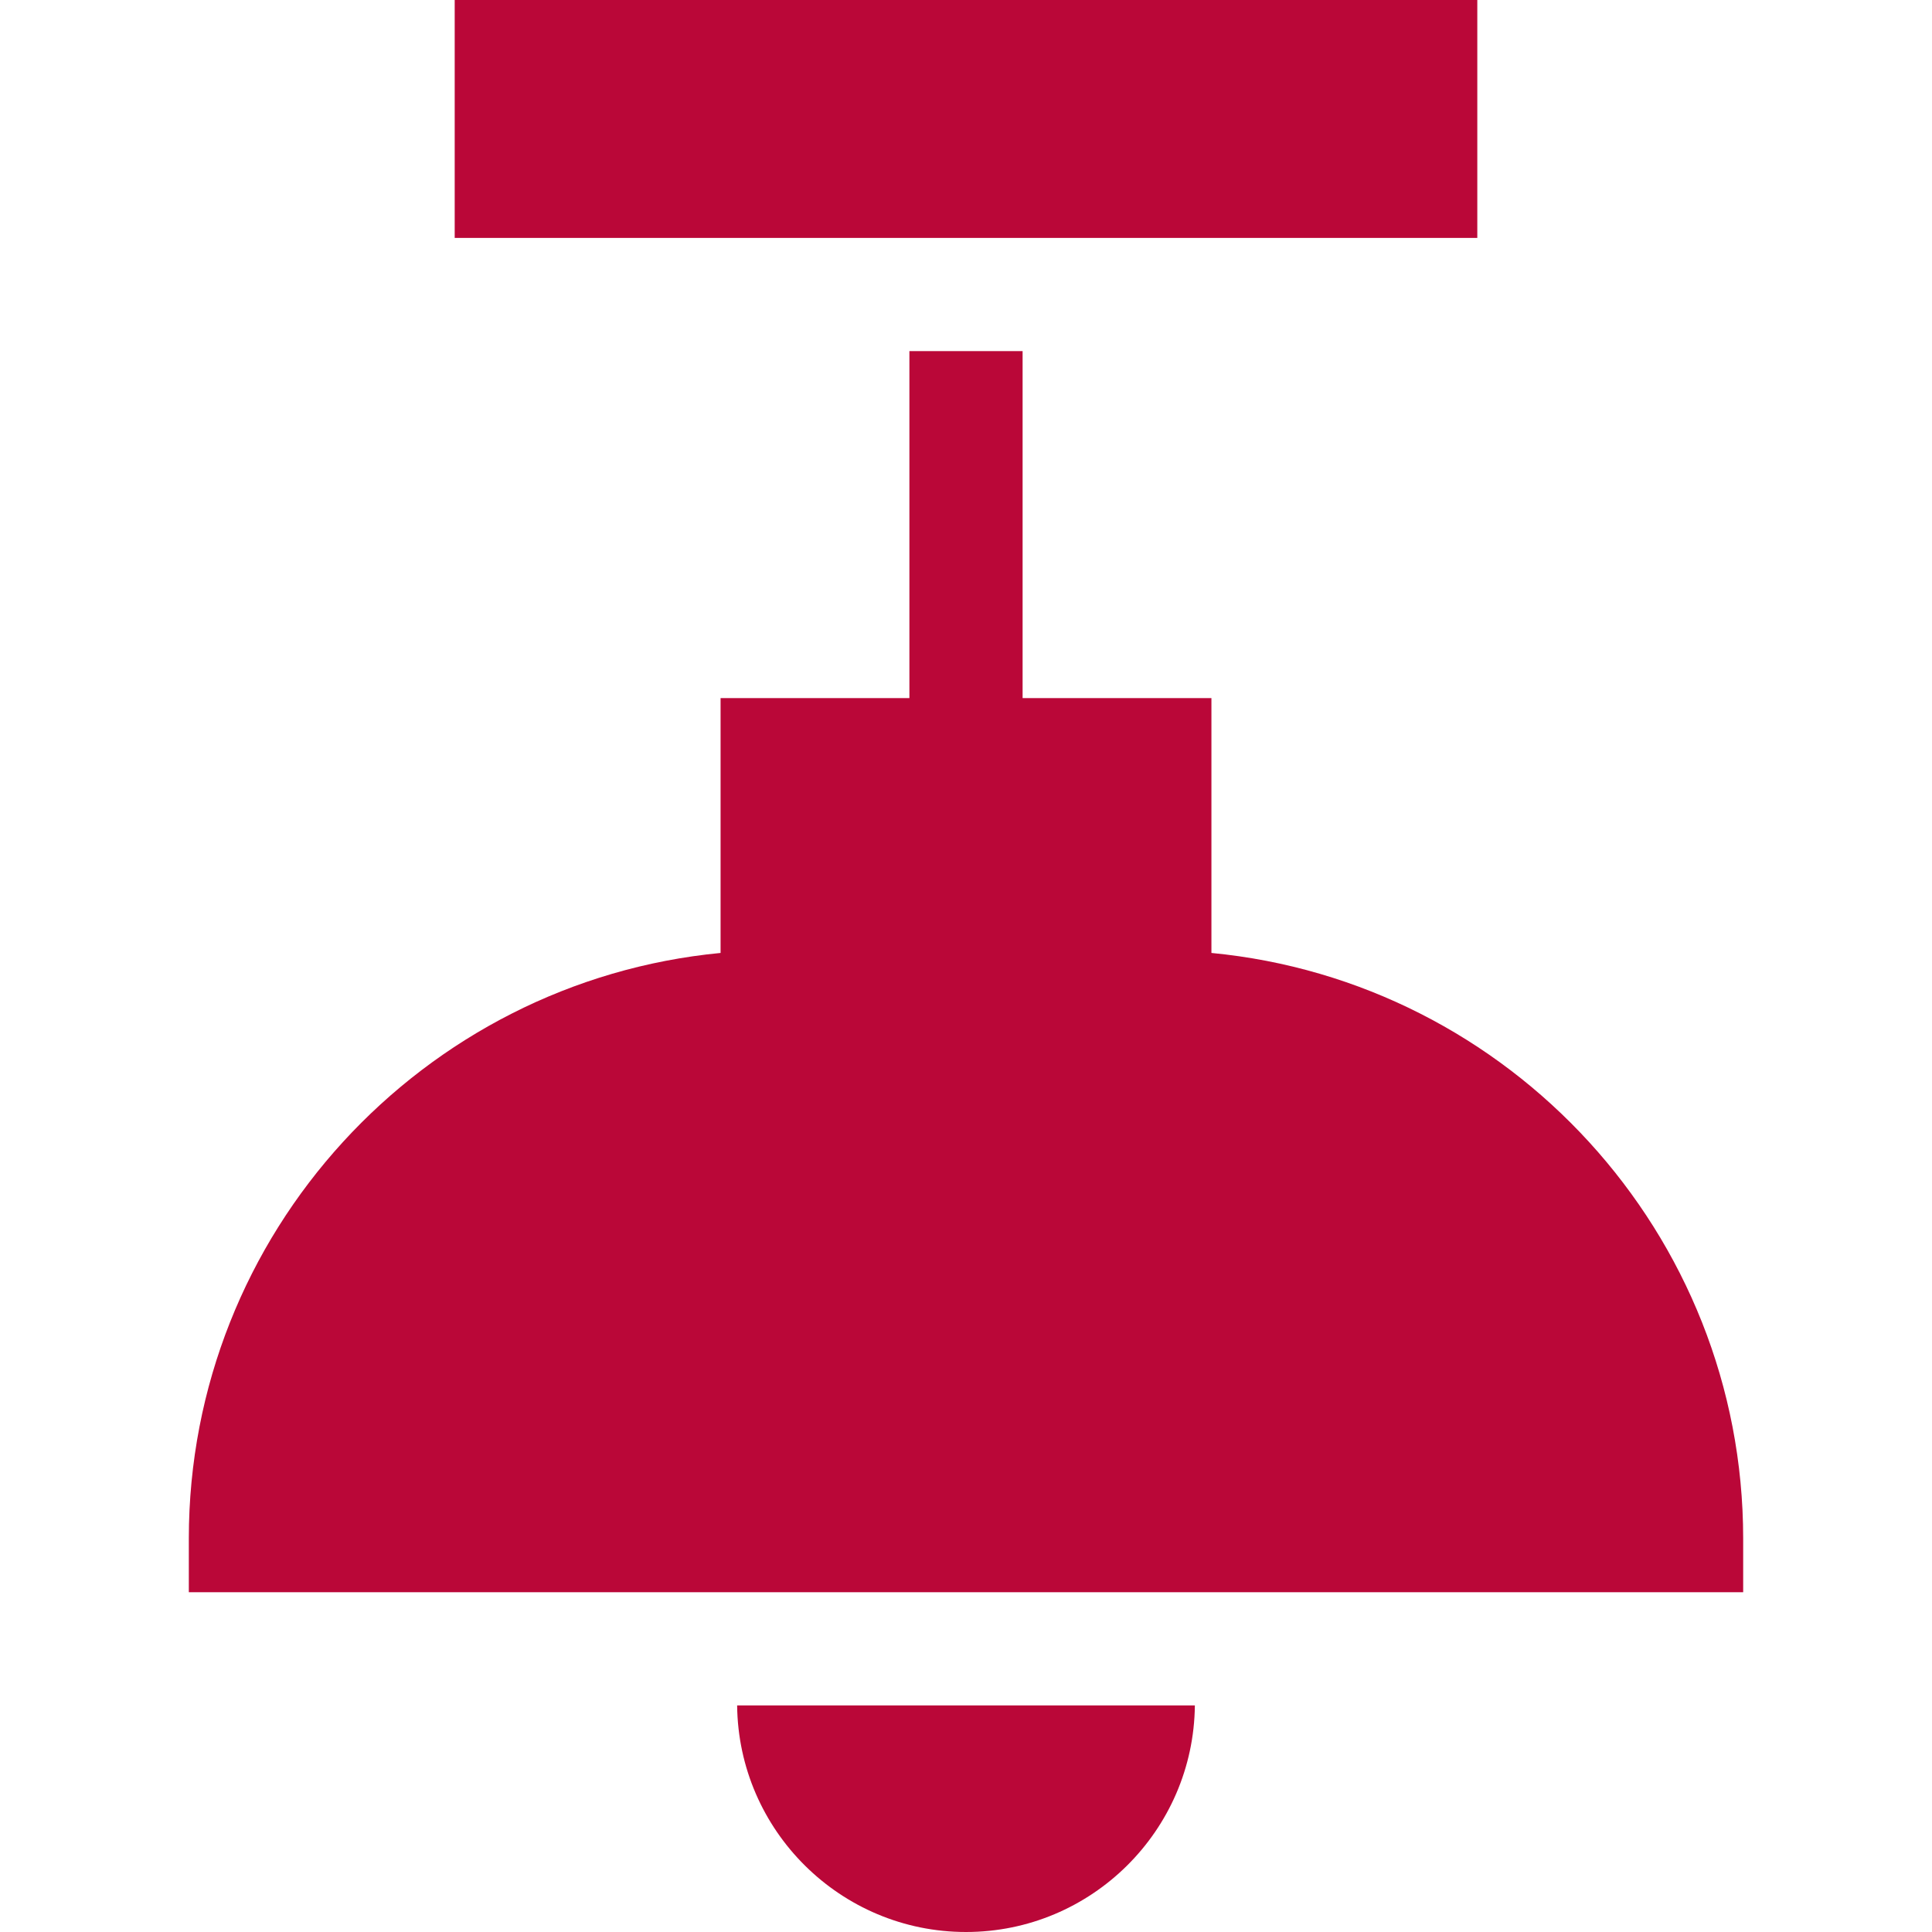
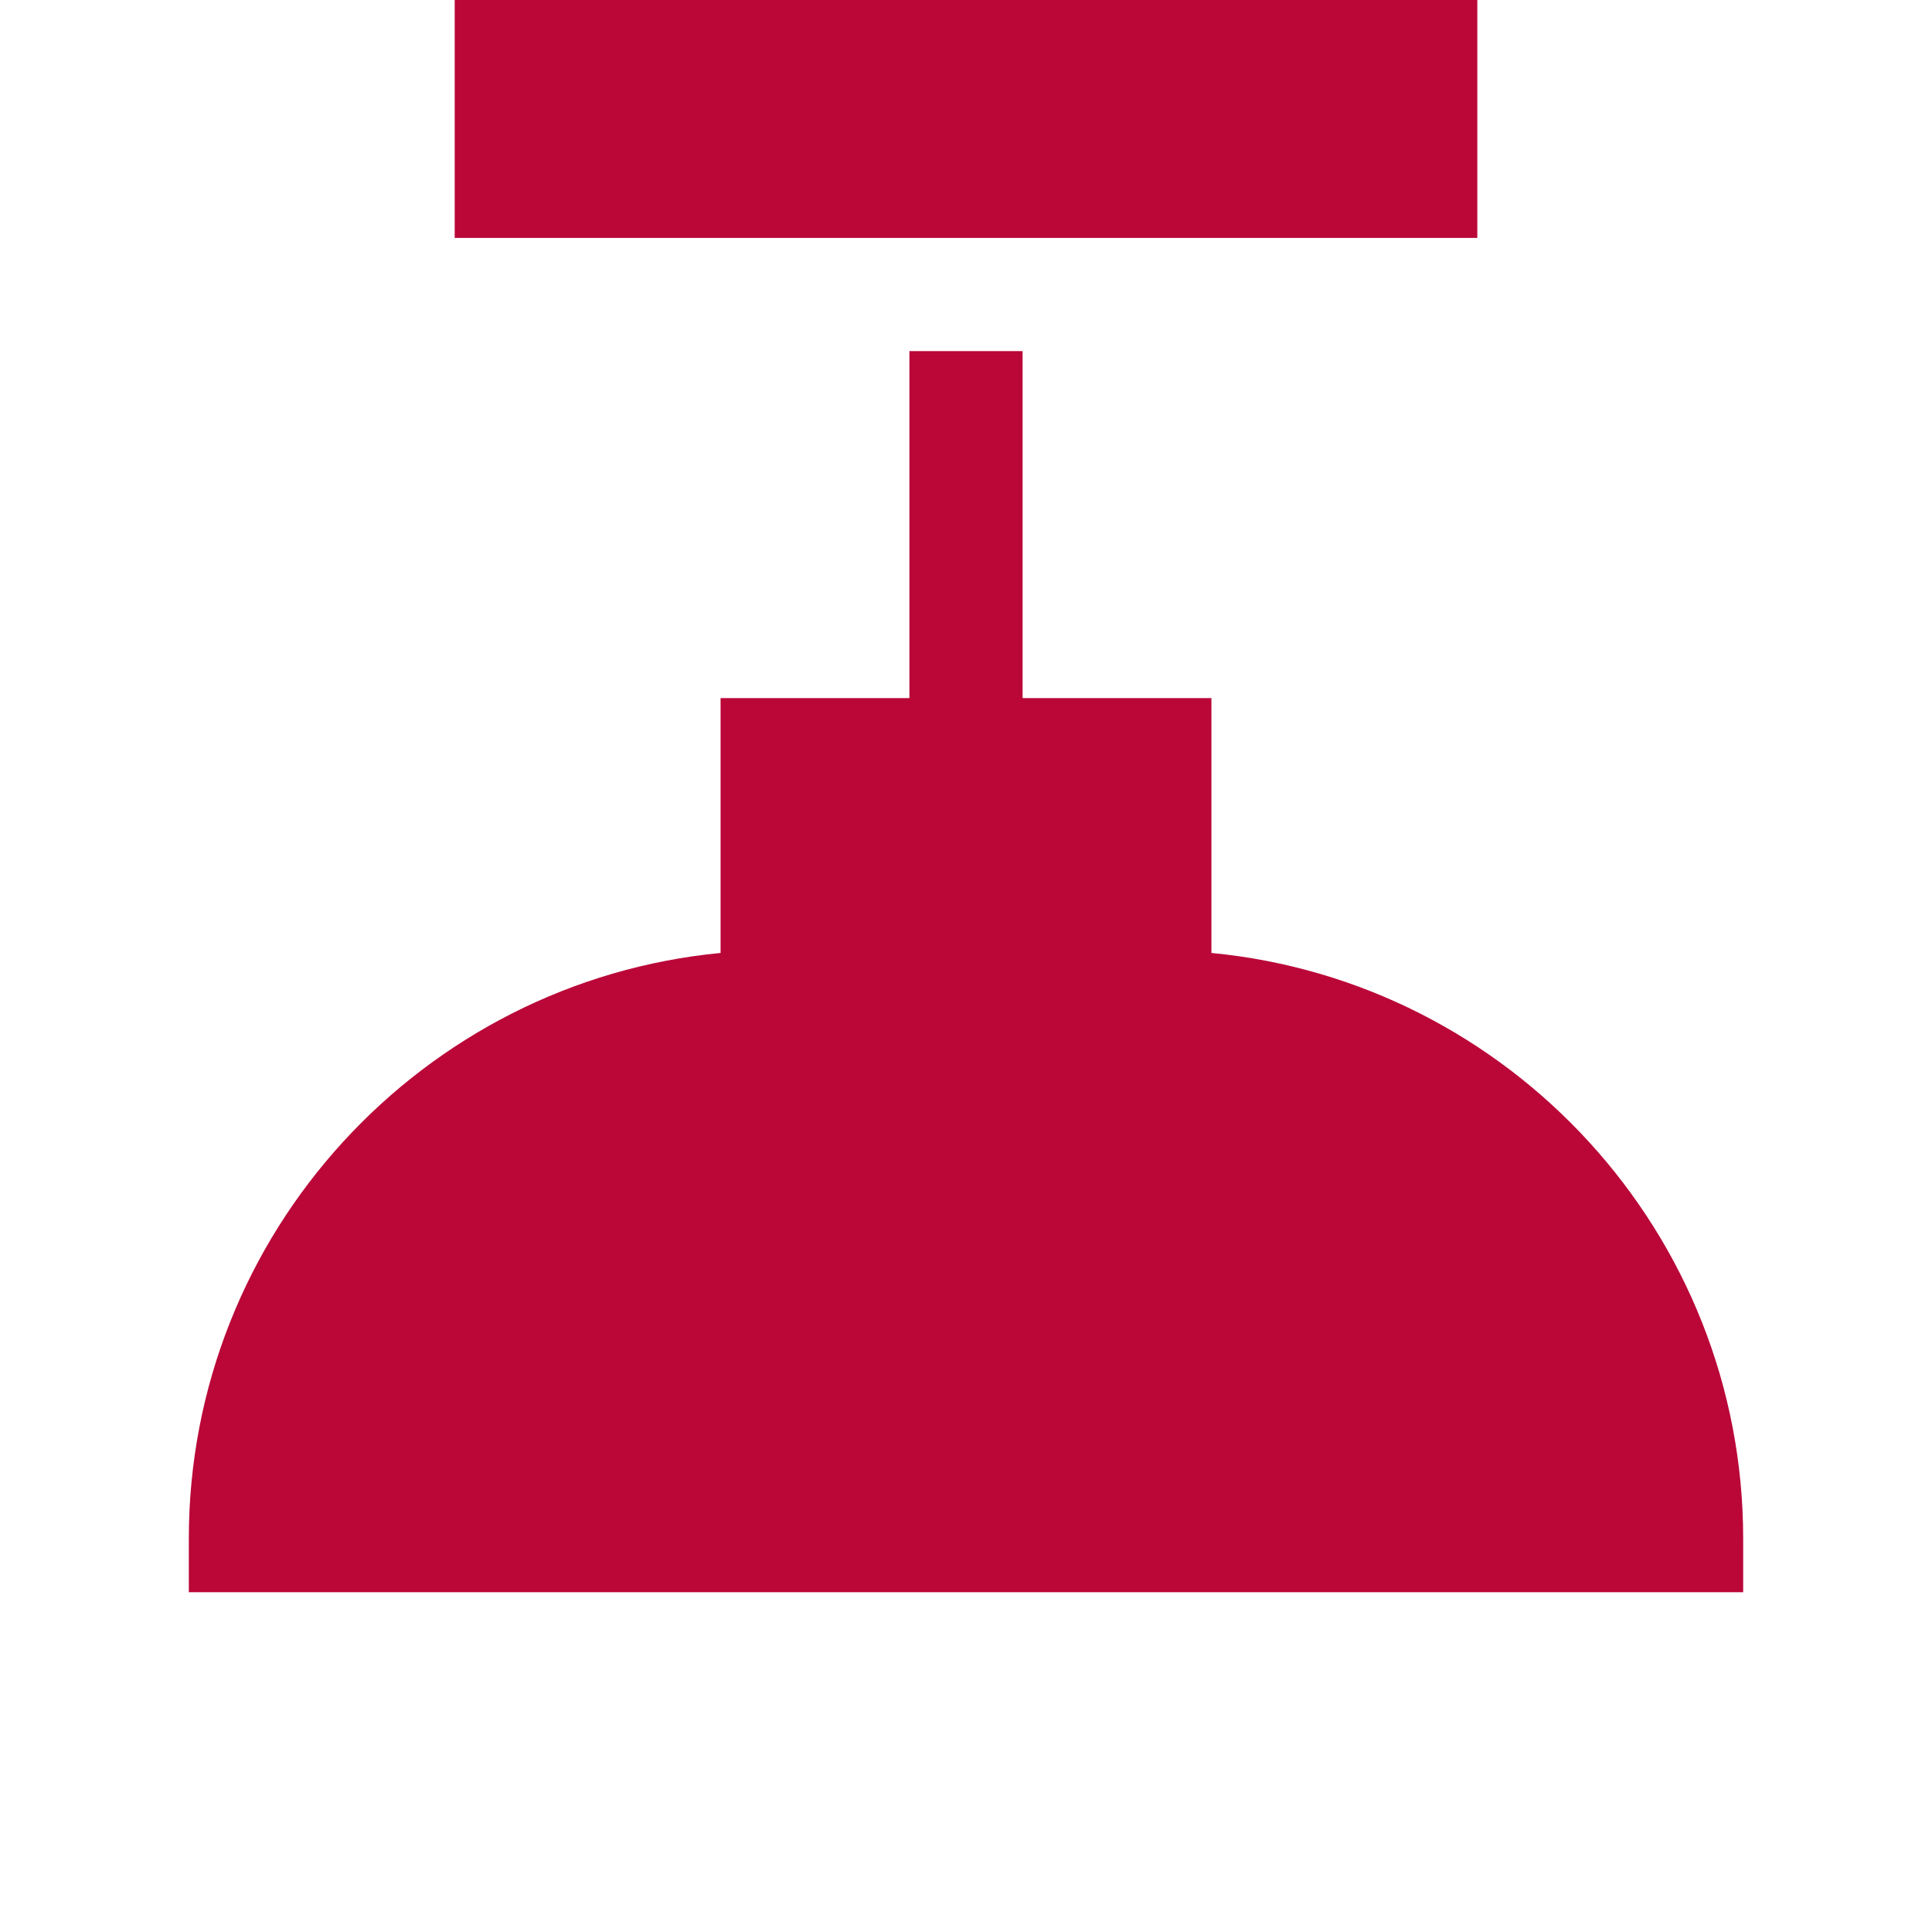
<svg xmlns="http://www.w3.org/2000/svg" id="Capa_1" enable-background="new 0 0 512 512" height="512" viewBox="0 0 512 512" width="512" style="fill:#BA0738;">
  <path d="m120.5 0h271v63.05h-271z" />
-   <path d="m195.349 451.952c.334 33.167 27.406 60.048 60.651 60.048s60.317-26.881 60.651-60.048z" />
  <path d="m241 93.05v91.95h-50.04v67.541c-78.963 7.573-140.92 74.281-140.92 155.195v14.217h411.92v-14.217c0-80.914-61.957-147.622-140.92-155.195v-67.541h-50.04v-91.95z" />
</svg>